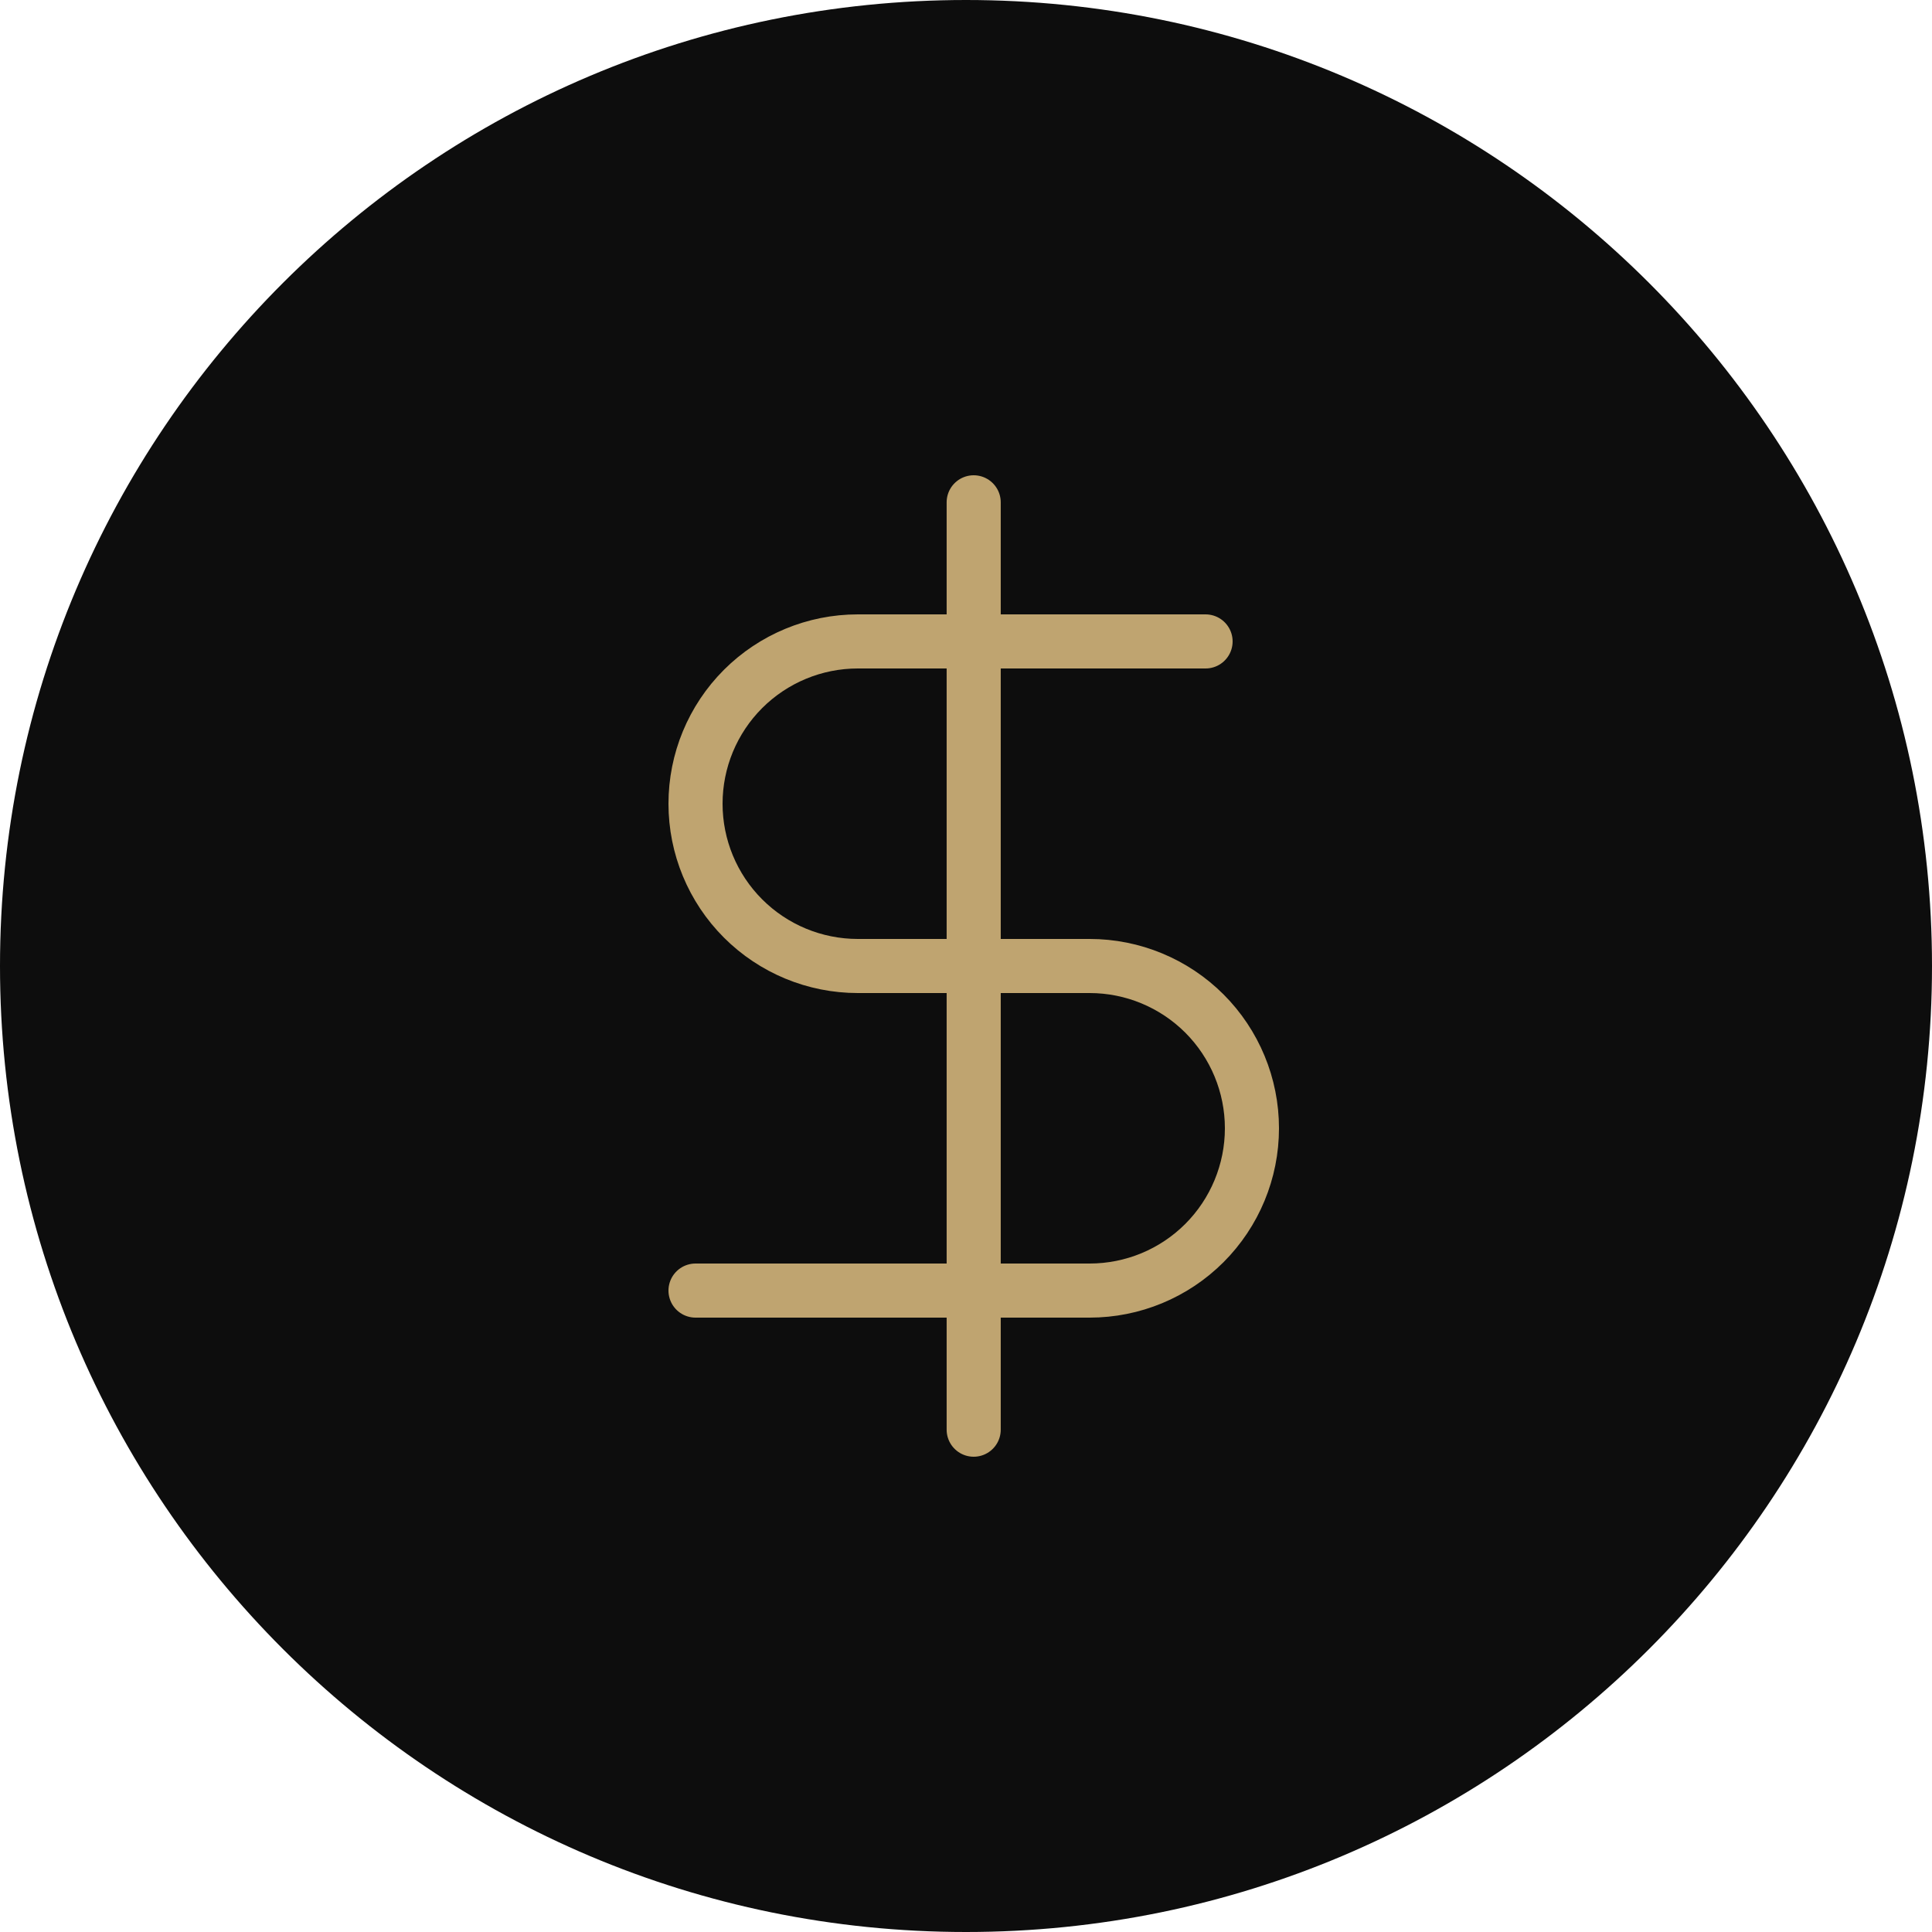
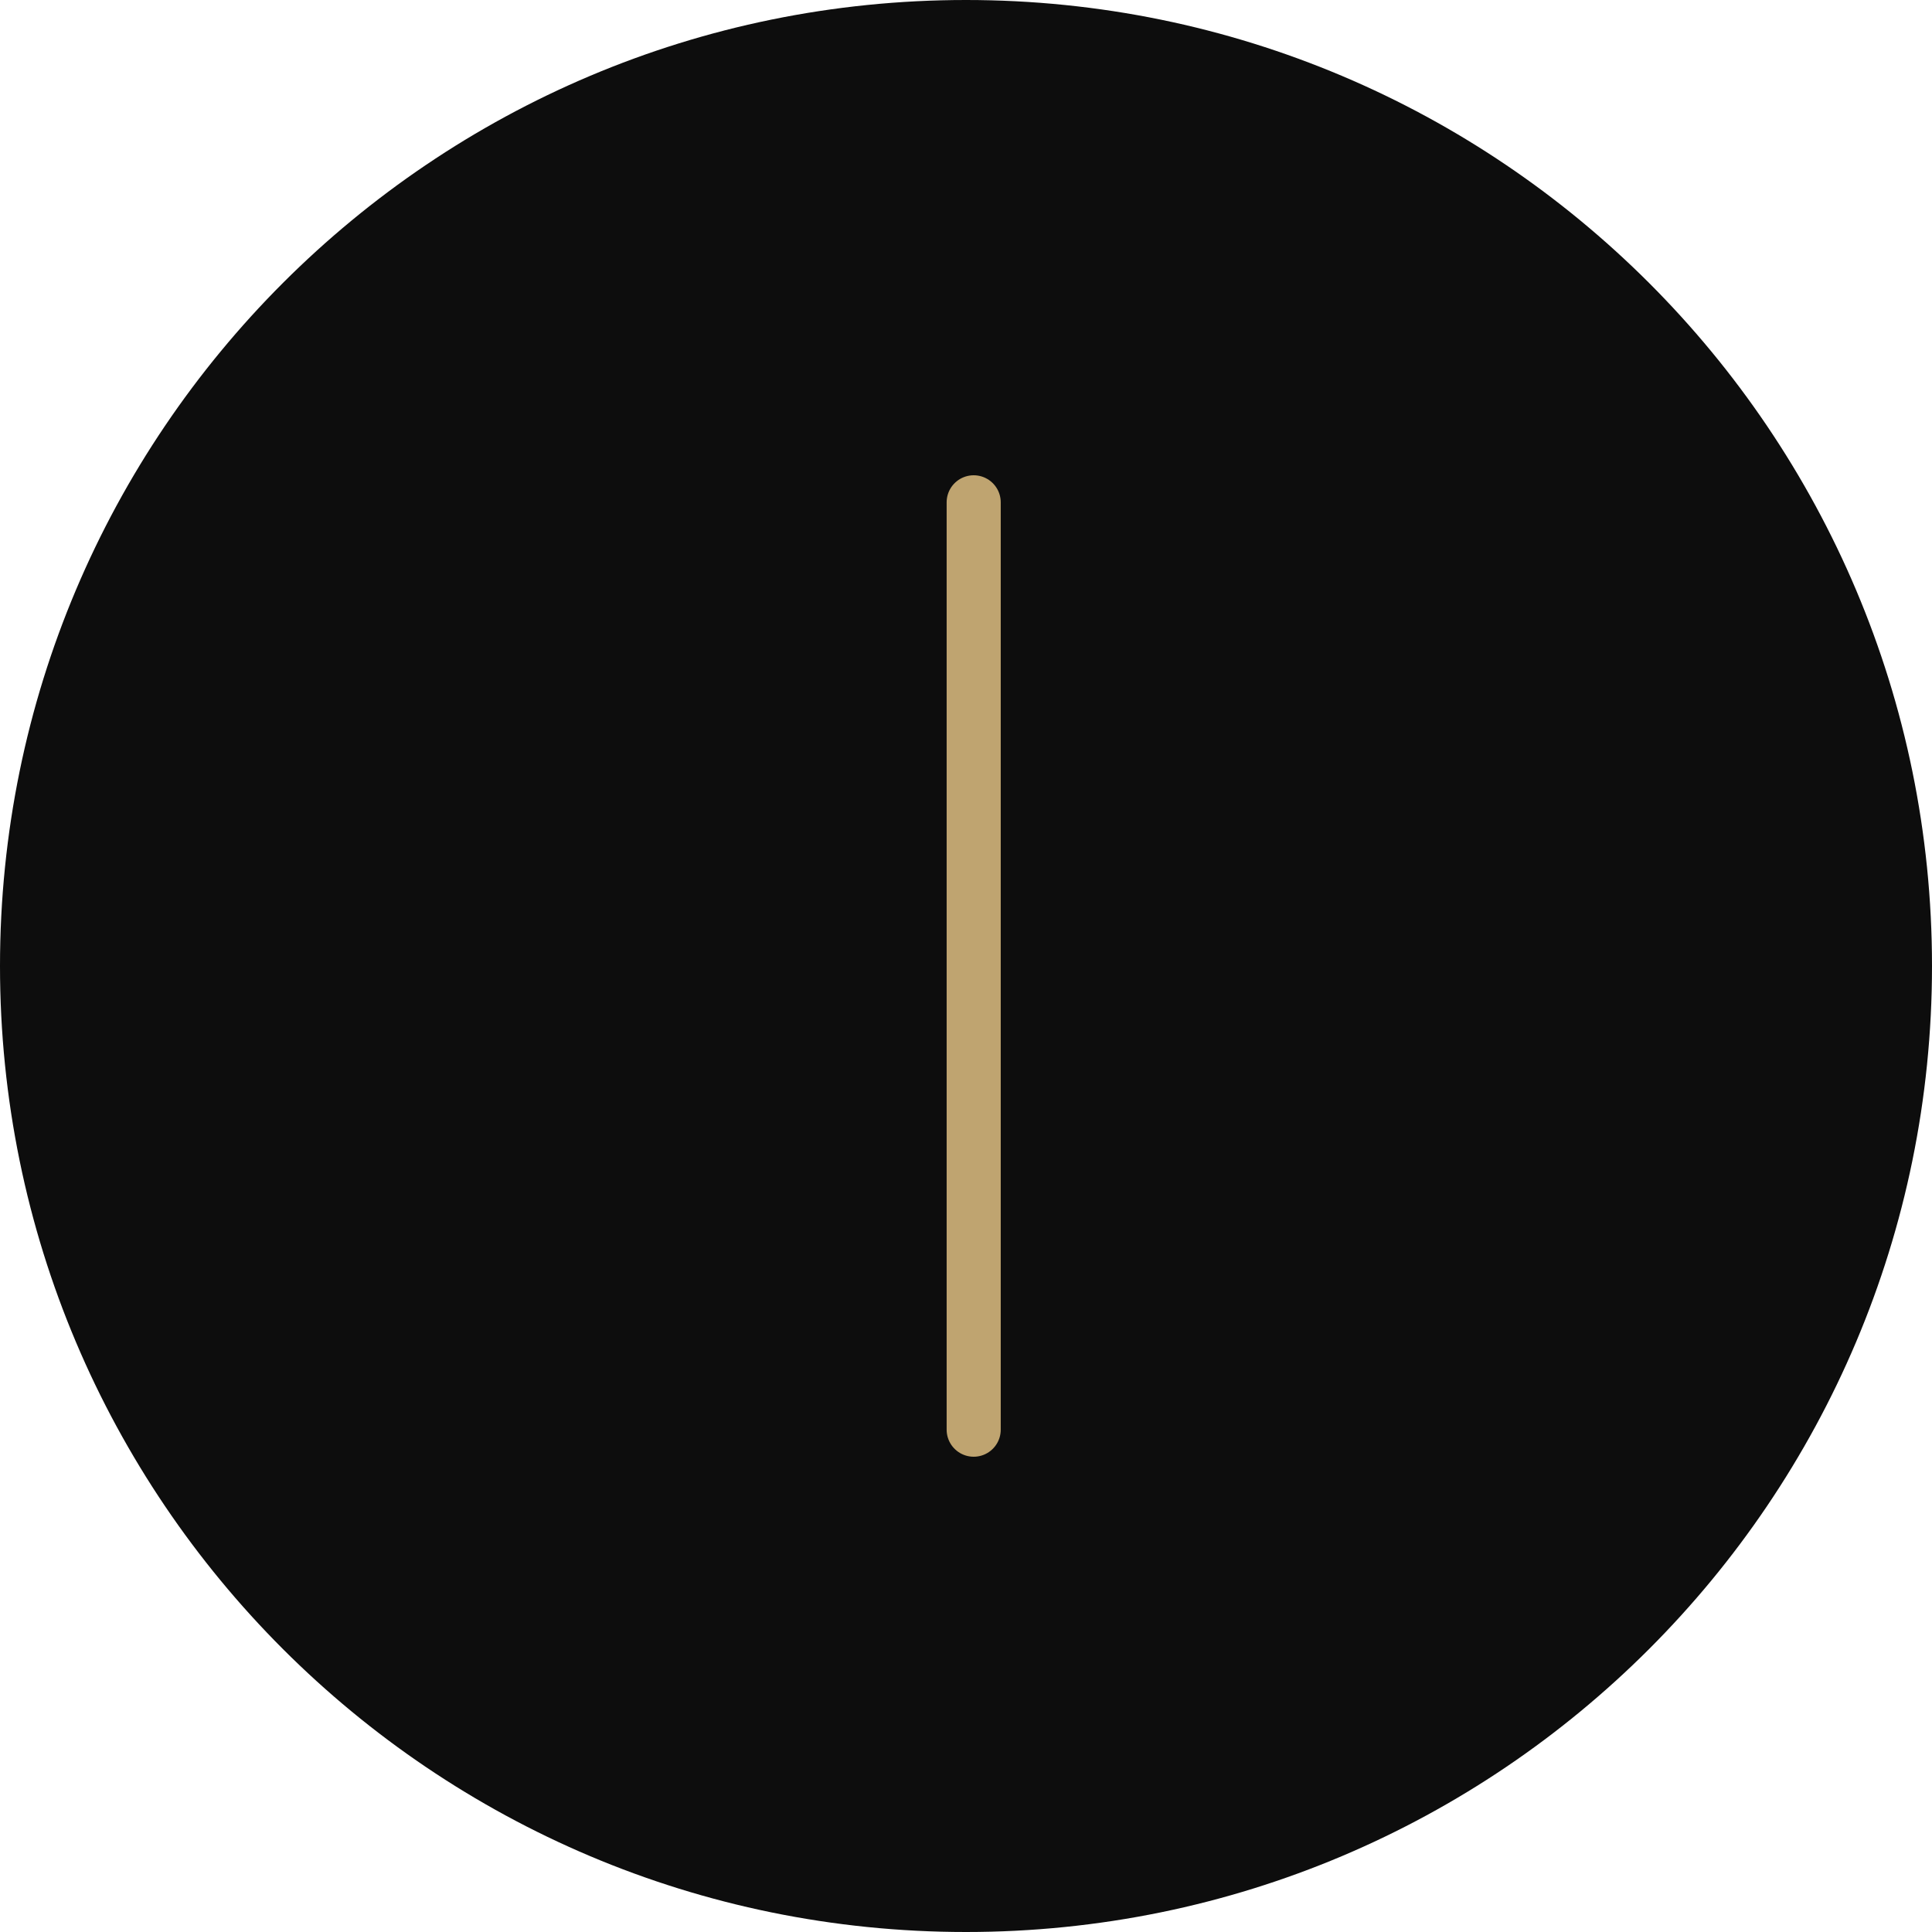
<svg xmlns="http://www.w3.org/2000/svg" width="50" height="50" viewBox="0 0 50 50" fill="none">
  <path d="M50 25C50 11.193 38.807 0 25 0C11.193 0 0 11.193 0 25C0 38.807 11.193 50 25 50C38.807 50 50 38.807 50 25Z" fill="#0D0D0D" />
  <path d="M25.199 13V37" stroke="#BFA470" stroke-width="1.4" stroke-linecap="round" stroke-linejoin="round" />
-   <path d="M31.2 16.6H22.2C21.086 16.6 20.018 17.043 19.23 17.83C18.442 18.618 18 19.686 18 20.8C18 21.914 18.442 22.982 19.23 23.77C20.018 24.558 21.086 25 22.2 25H28.2C29.314 25 30.382 25.443 31.17 26.23C31.957 27.018 32.4 28.086 32.4 29.2C32.4 30.314 31.957 31.382 31.17 32.17C30.382 32.958 29.314 33.4 28.2 33.4H18" stroke="#BFA470" stroke-width="1.4" stroke-linecap="round" stroke-linejoin="round" />
</svg>